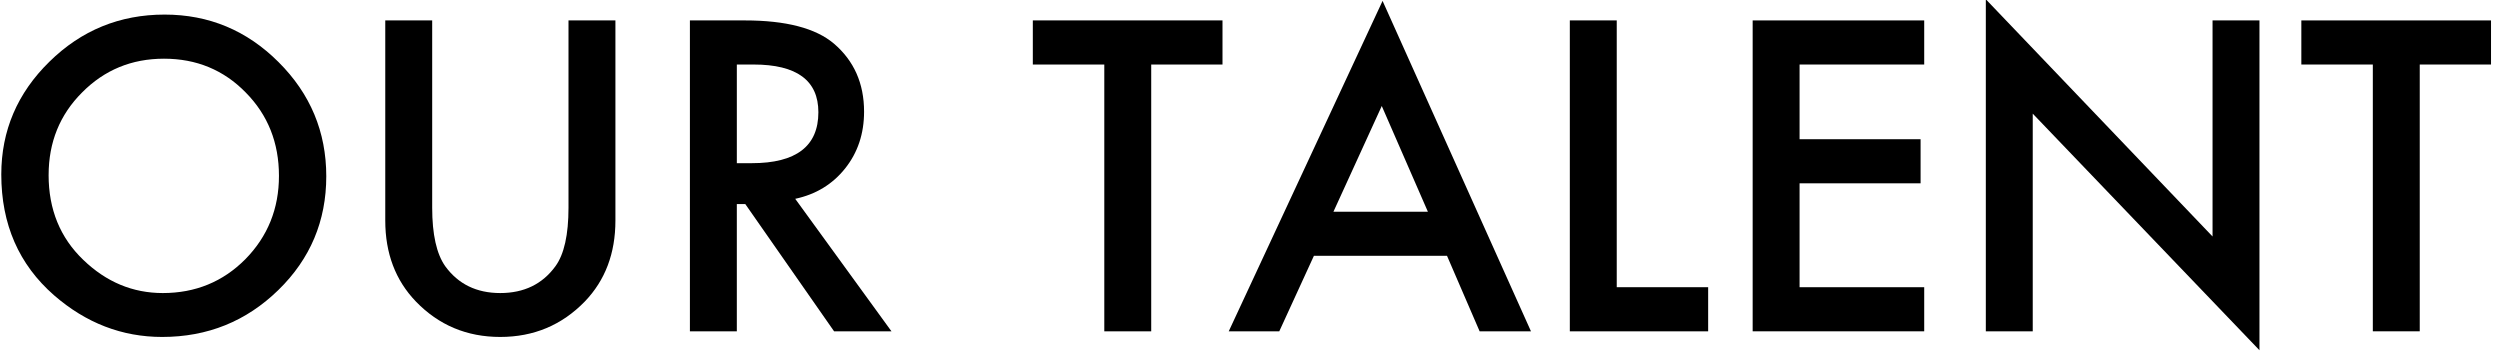
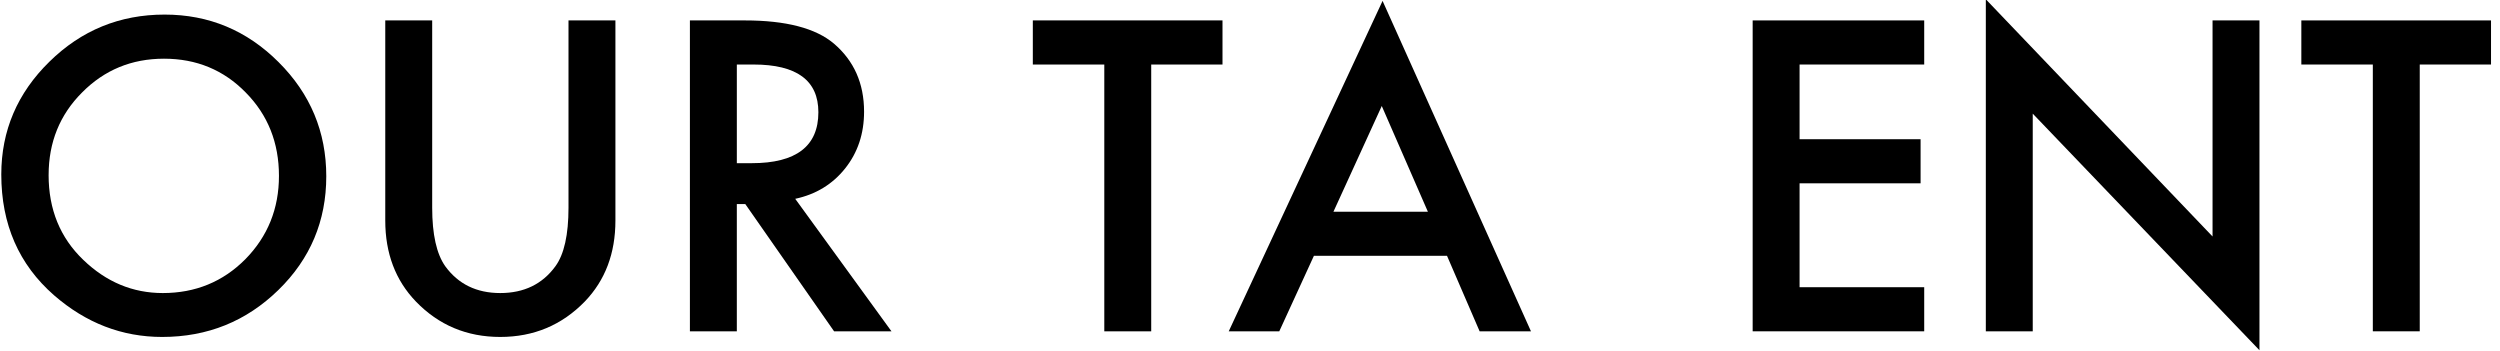
<svg xmlns="http://www.w3.org/2000/svg" id="_レイヤー_1" viewBox="0 0 485 68">
  <defs>
    <style>.cls-1{stroke-width:0px;}</style>
  </defs>
  <path class="cls-1" d="M.25,33.845c0-8.489,3.111-15.781,9.336-21.875C15.783,5.877,23.231,2.83,31.93,2.83c8.594,0,15.963,3.073,22.109,9.219,6.172,6.146,9.258,13.529,9.258,22.148,0,8.672-3.1,16.029-9.297,22.07-6.225,6.068-13.737,9.102-22.539,9.102-7.787,0-14.779-2.695-20.977-8.086C3.661,51.319.25,43.507.25,33.845ZM9.43,33.962c0,6.667,2.239,12.148,6.719,16.445,4.453,4.297,9.596,6.445,15.43,6.445,6.328,0,11.666-2.188,16.016-6.562,4.349-4.427,6.523-9.817,6.523-16.172,0-6.432-2.148-11.822-6.445-16.171-4.271-4.375-9.558-6.562-15.859-6.562-6.276,0-11.576,2.188-15.898,6.562-4.323,4.323-6.484,9.662-6.484,16.015Z" />
  <path class="cls-1" d="M83.844,3.962v36.328c0,5.183.846,8.972,2.539,11.367,2.525,3.464,6.08,5.195,10.664,5.195,4.609,0,8.177-1.731,10.703-5.195,1.692-2.317,2.539-6.106,2.539-11.367V3.962h9.102v38.828c0,6.354-1.98,11.589-5.938,15.703-4.453,4.584-9.922,6.875-16.406,6.875s-11.94-2.291-16.367-6.875c-3.959-4.114-5.938-9.349-5.938-15.703V3.962h9.102Z" />
  <path class="cls-1" d="M154.273,38.571l18.672,25.703h-11.133l-17.227-24.688h-1.641v24.688h-9.102V3.962h10.664c7.969,0,13.724,1.498,17.266,4.492,3.906,3.334,5.859,7.734,5.859,13.203,0,4.271-1.225,7.943-3.672,11.016-2.448,3.073-5.678,5.039-9.688,5.898ZM142.945,31.657h2.891c8.619,0,12.93-3.294,12.93-9.883,0-6.171-4.193-9.257-12.578-9.257h-3.242v19.14Z" />
  <path class="cls-1" d="M223.336,12.517v51.757h-9.102V12.517h-13.867V3.962h36.797v8.555h-13.828Z" />
  <path class="cls-1" d="M280.719,49.626h-25.82l-6.719,14.648h-9.805L268.219.173l28.789,64.101h-9.961l-6.328-14.648ZM277.008,41.071l-8.945-20.507-9.375,20.507h18.32Z" />
-   <path class="cls-1" d="M313.648,3.962v51.757h17.734v8.555h-26.836V3.962h9.102Z" />
  <path class="cls-1" d="M373.297,12.517h-24.18v14.492h23.477v8.555h-23.477v20.156h24.18v8.555h-33.281V3.962h33.281v8.555Z" />
  <path class="cls-1" d="M385.25,64.274V-.139l43.984,46.015V3.962h9.102v63.984l-43.984-45.898v42.227h-9.102Z" />
  <path class="cls-1" d="M469.43,12.517v51.757h-9.102V12.517h-13.867V3.962h36.797v8.555h-13.828Z" />
</svg>